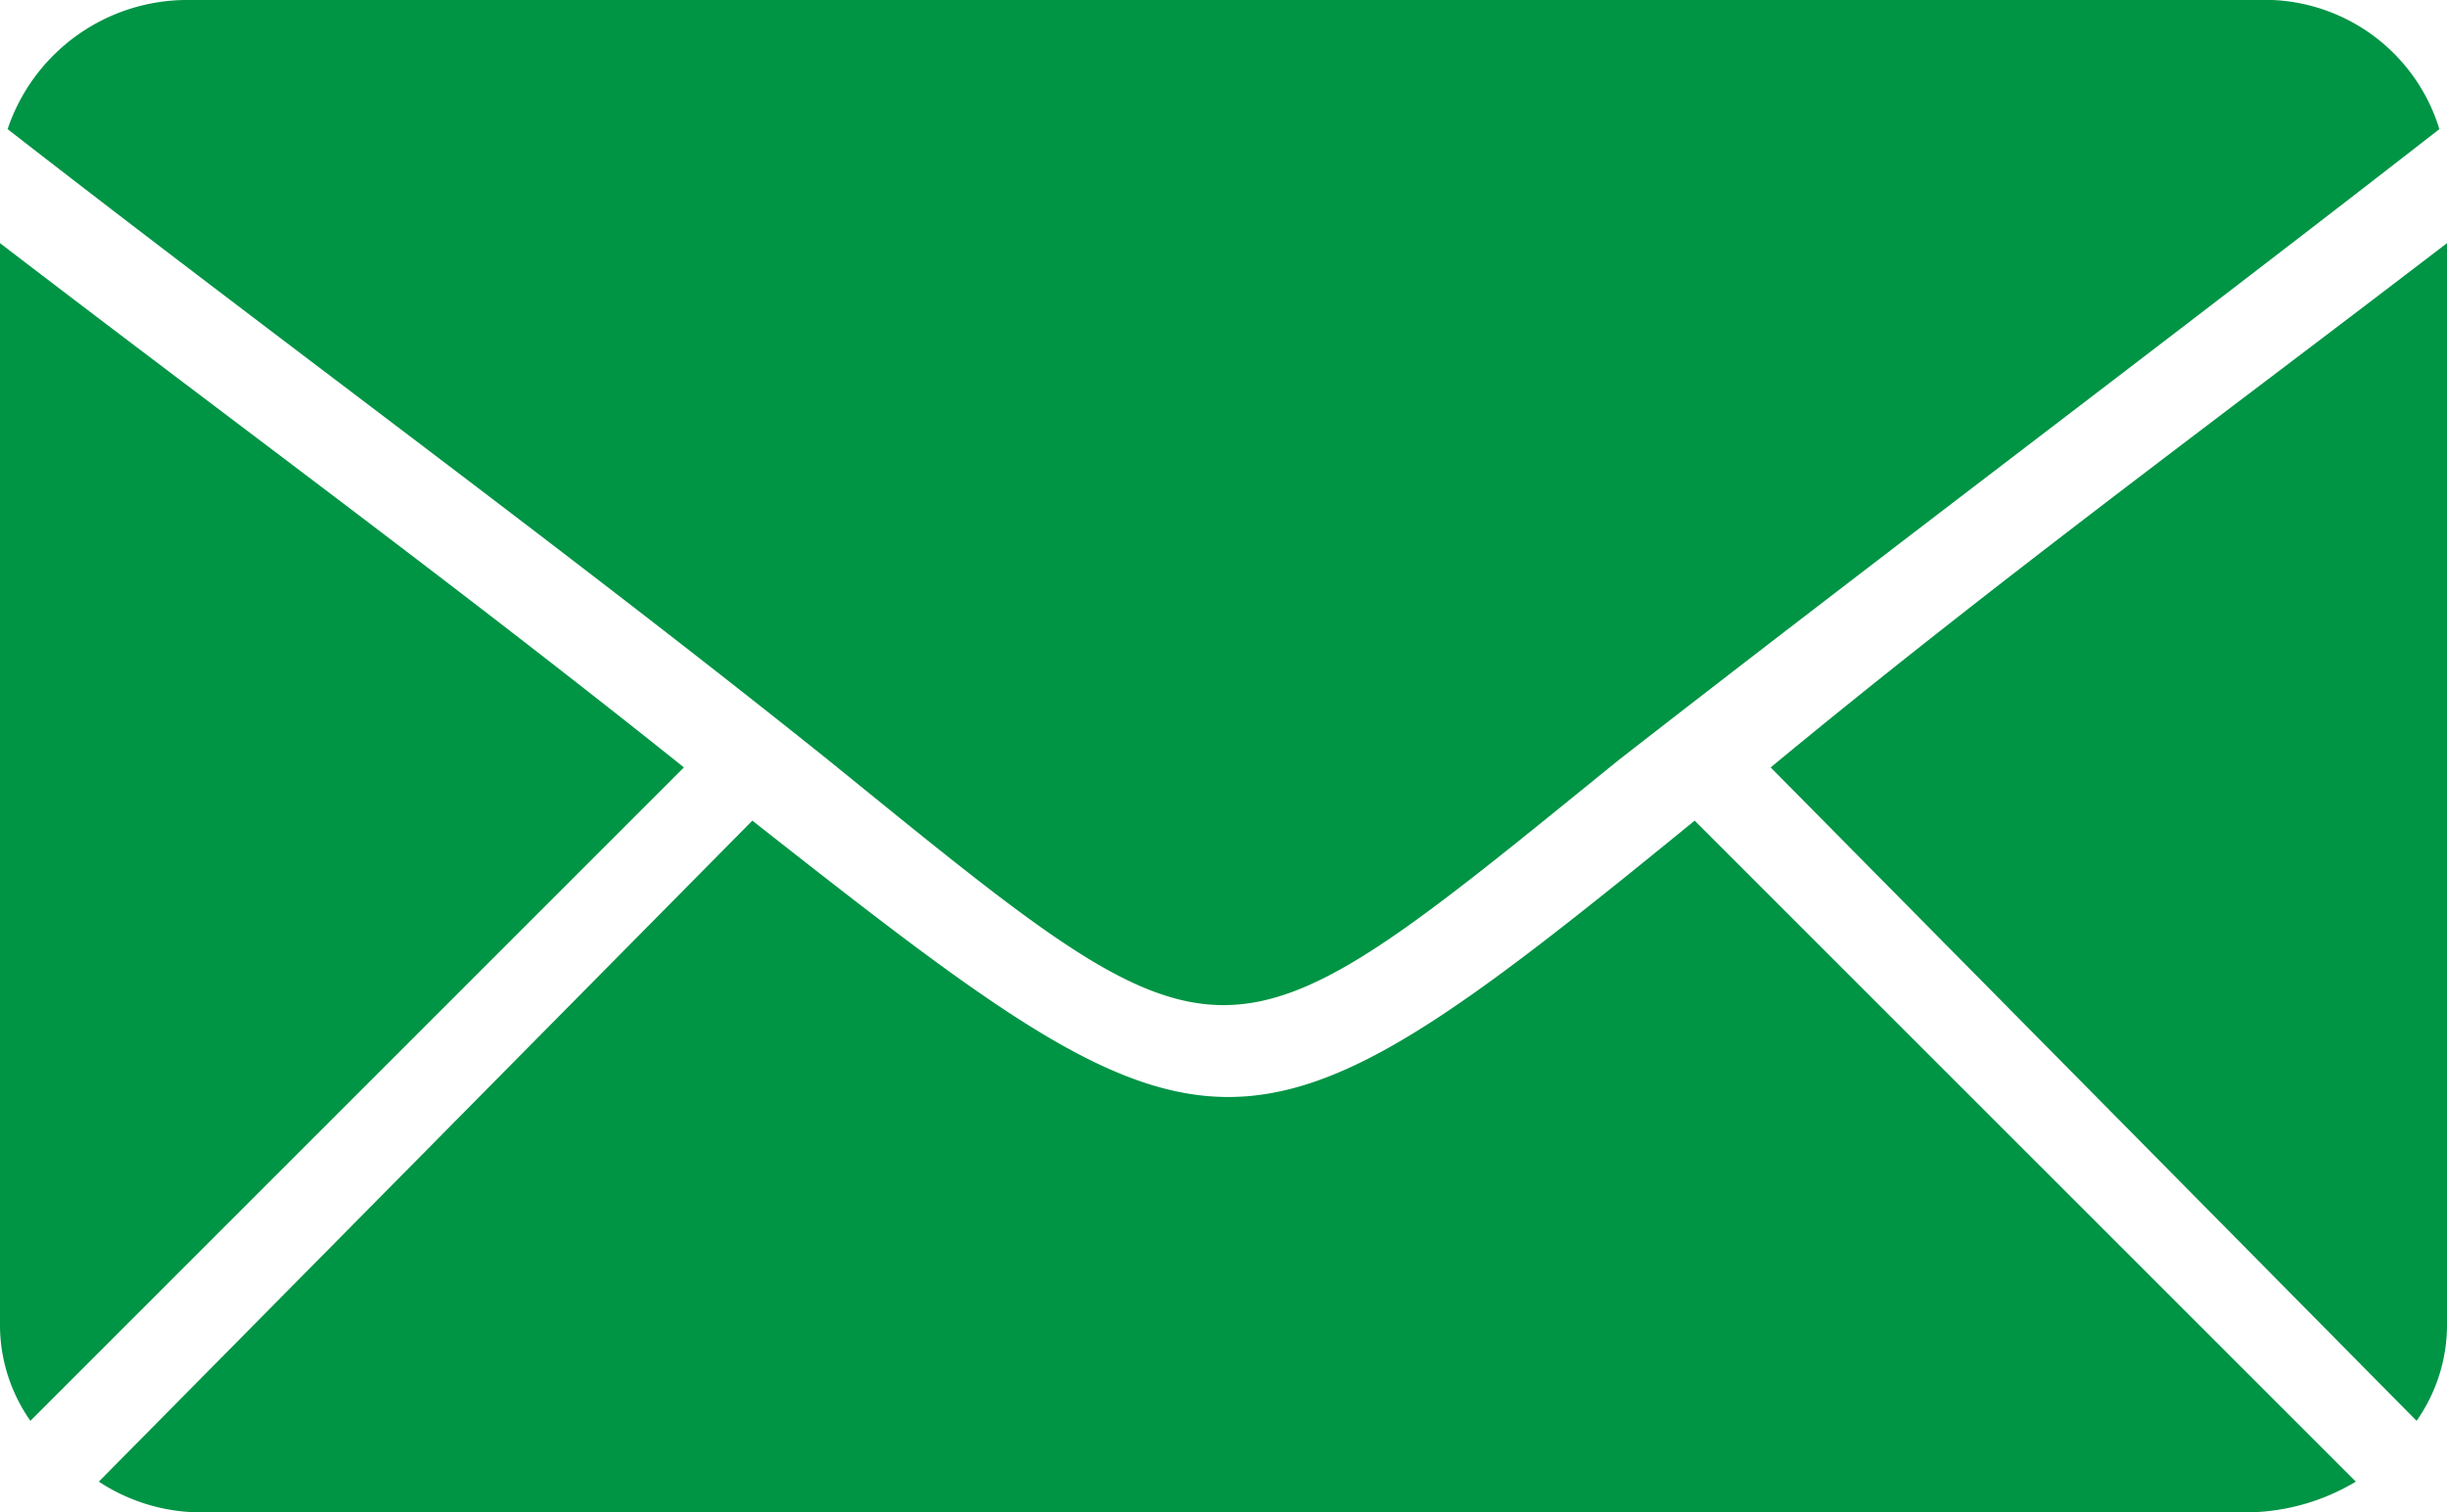
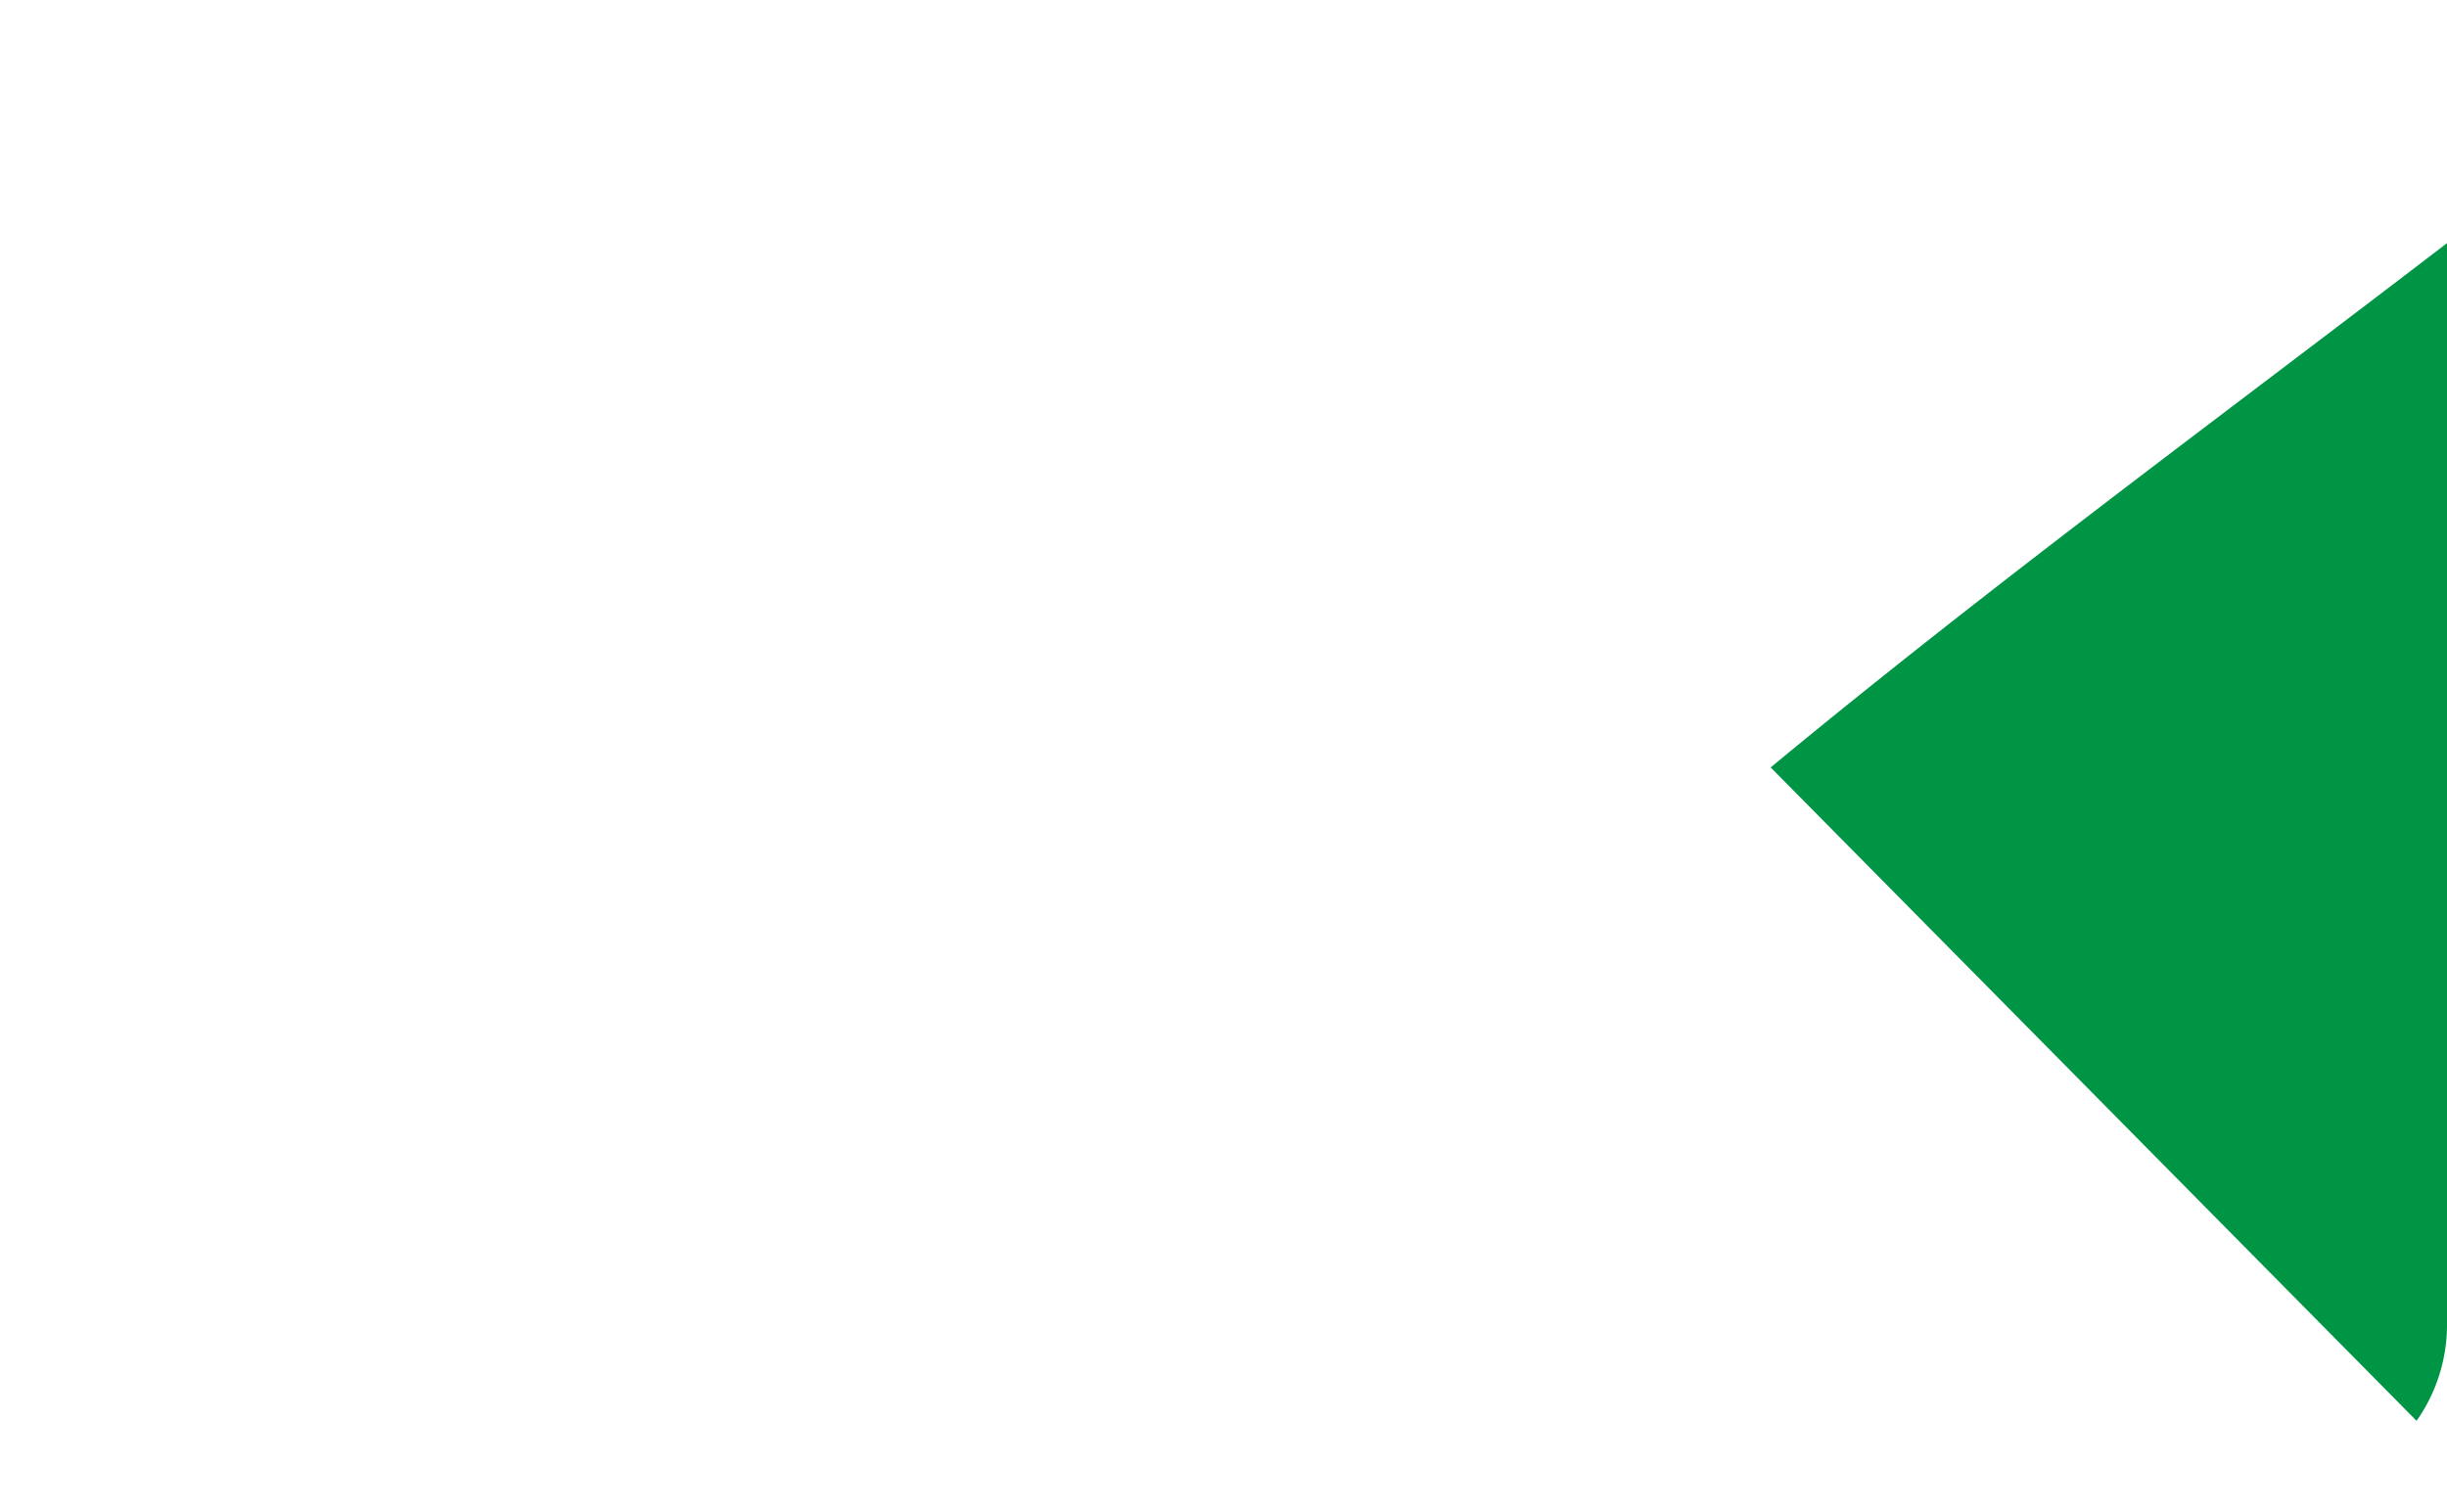
<svg xmlns="http://www.w3.org/2000/svg" width="31.224" height="19.297" viewBox="0 0 31.224 19.297">
-   <path d="M.388,47.03A2.133,2.133,0,0,1,0,45.769V32c2.909,2.23,5.818,4.364,8.727,6.691Z" transform="translate(0 -28.897)" fill="#009445" fill-rule="evenodd" />
-   <path d="M41.8,116.436a2.75,2.75,0,0,1-1.261.388H14.164A2.376,2.376,0,0,1,13,116.436L21.339,108c5.915,4.654,6.206,4.751,12.024,0Z" transform="translate(-11.739 -97.527)" fill="#009445" fill-rule="evenodd" />
  <path d="M241.63,32V45.769a2.133,2.133,0,0,1-.388,1.261L233,38.691C235.812,36.364,238.721,34.23,241.63,32Z" transform="translate(-210.406 -28.897)" fill="#009445" fill-rule="evenodd" />
-   <path d="M3.327,0H29.7A2.333,2.333,0,0,1,32.03,1.648C28.539,4.364,25.048,6.982,21.557,9.7c-5.139,4.17-4.945,4.17-10.085,0C8.079,6.982,4.491,4.364,1,1.648A2.419,2.419,0,0,1,3.327,0Z" transform="translate(-0.903)" fill="#009445" fill-rule="evenodd" />
</svg>